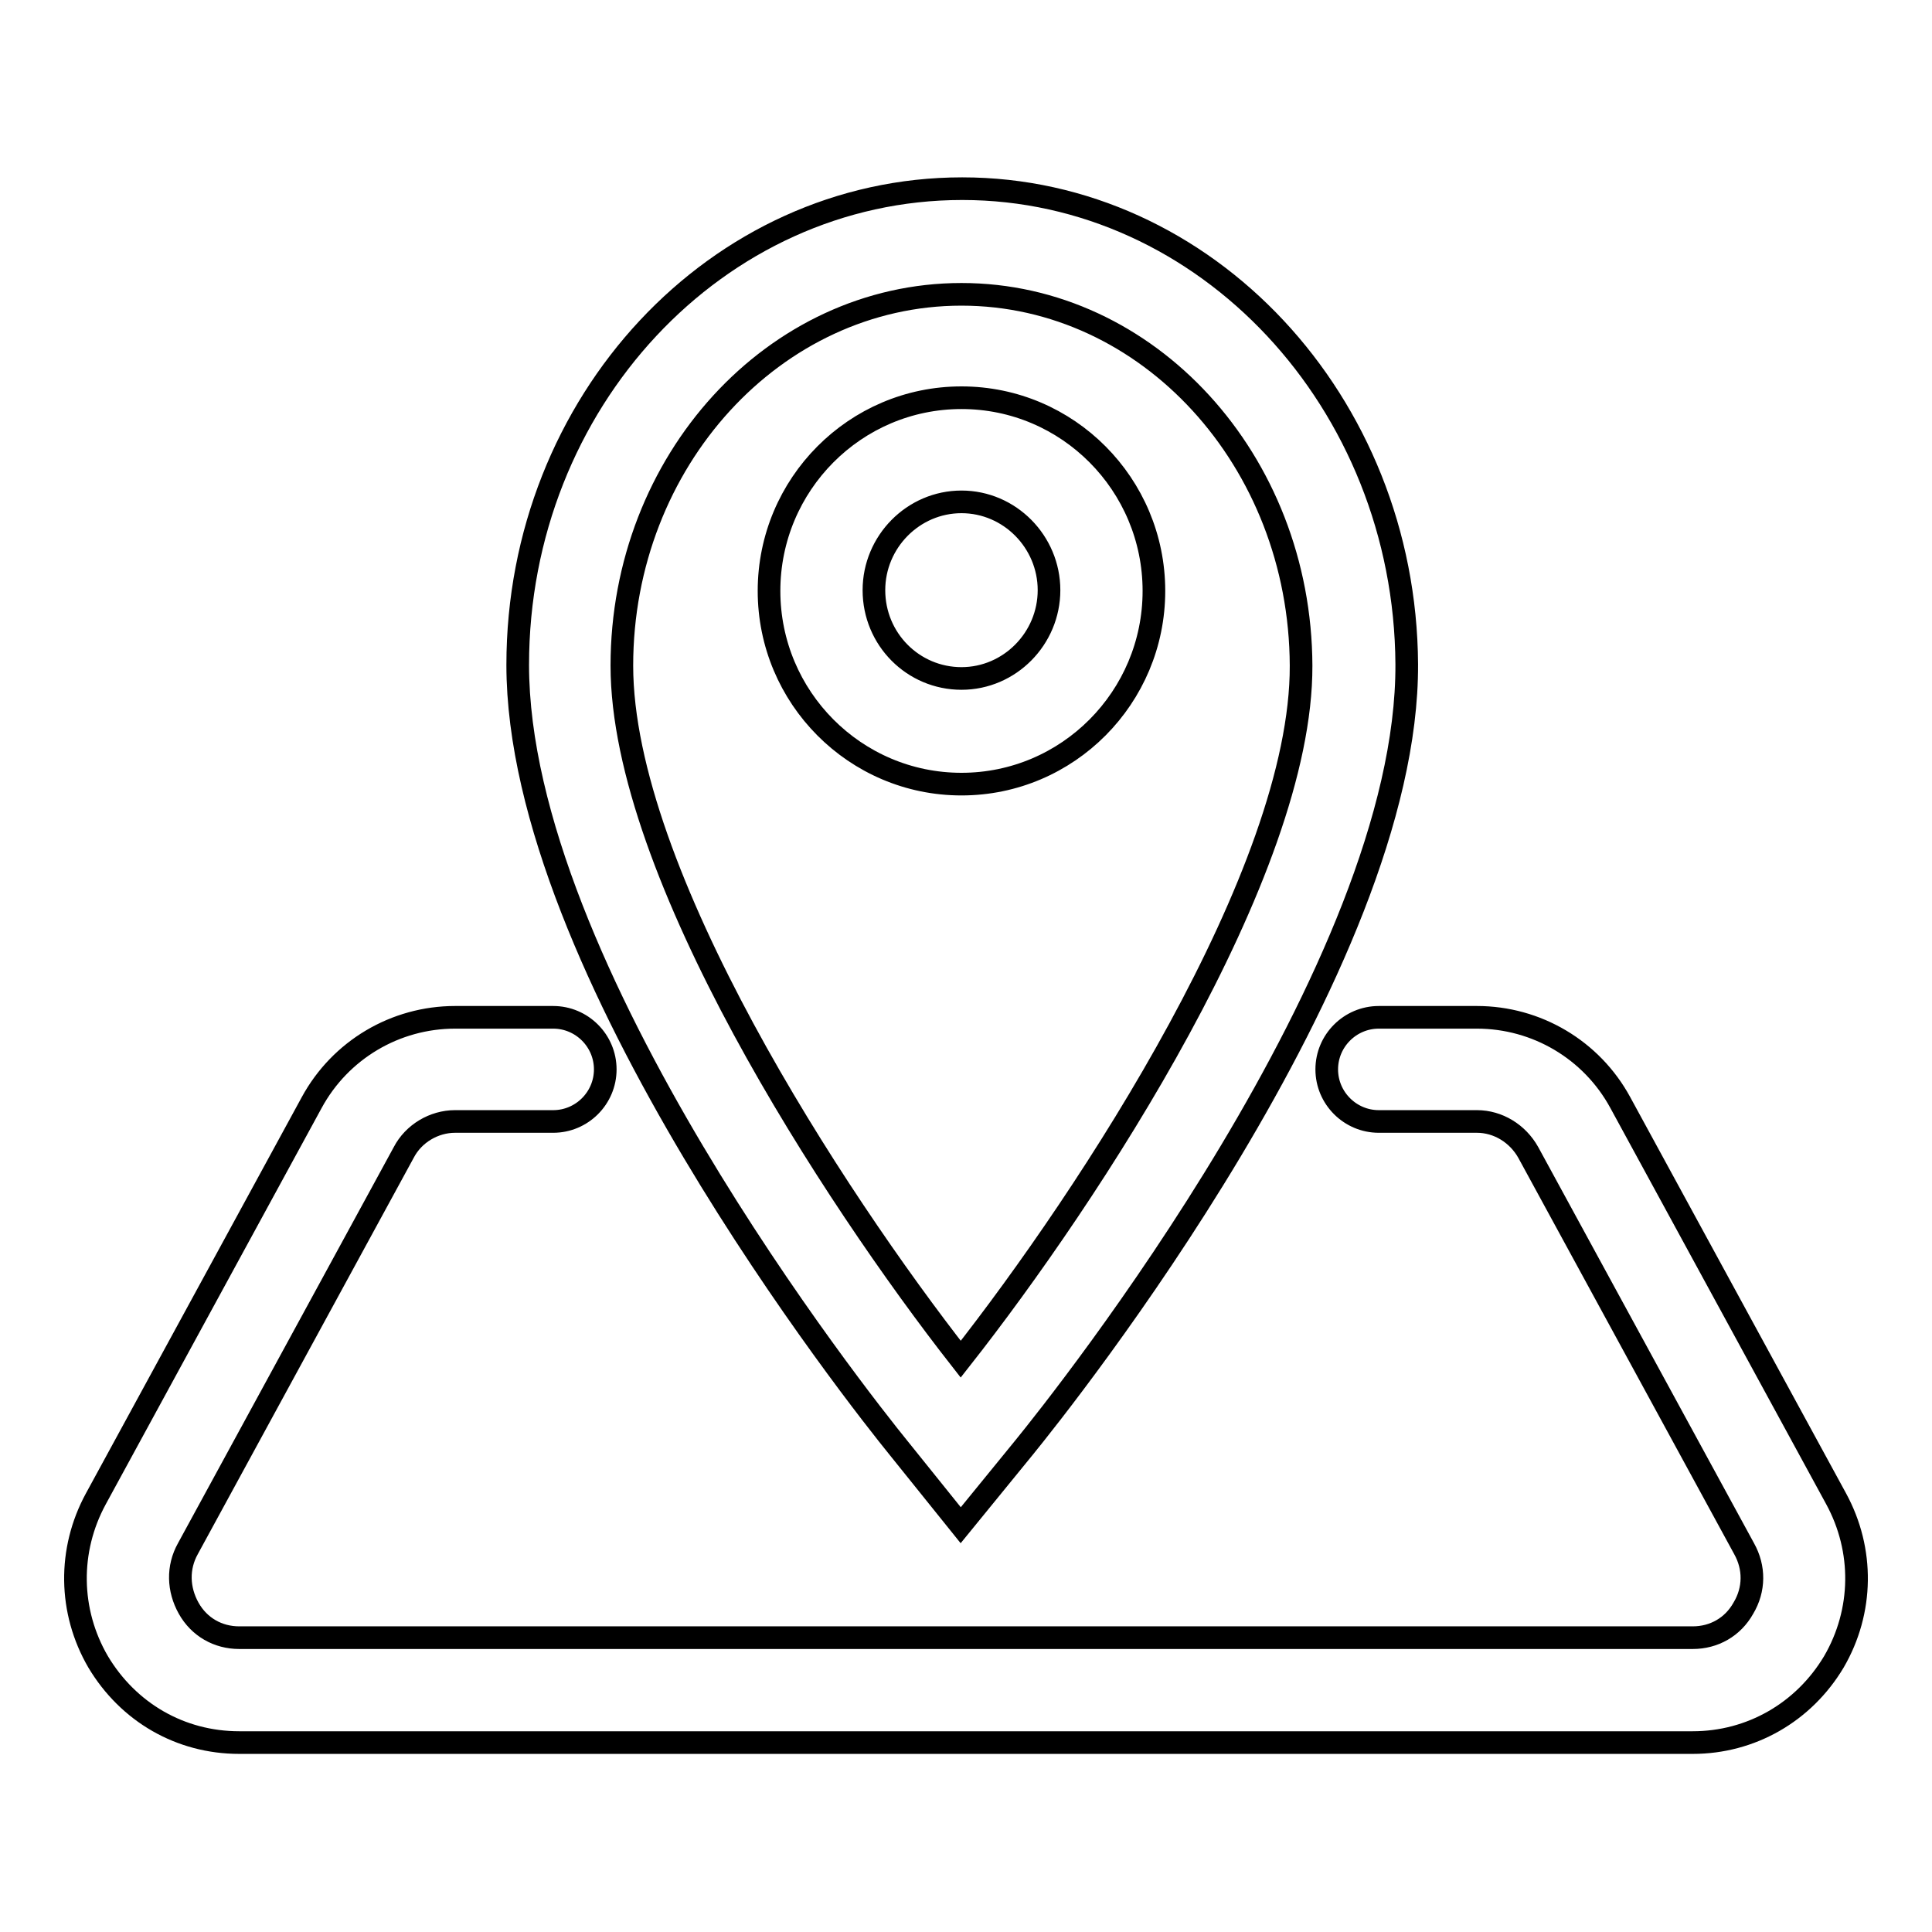
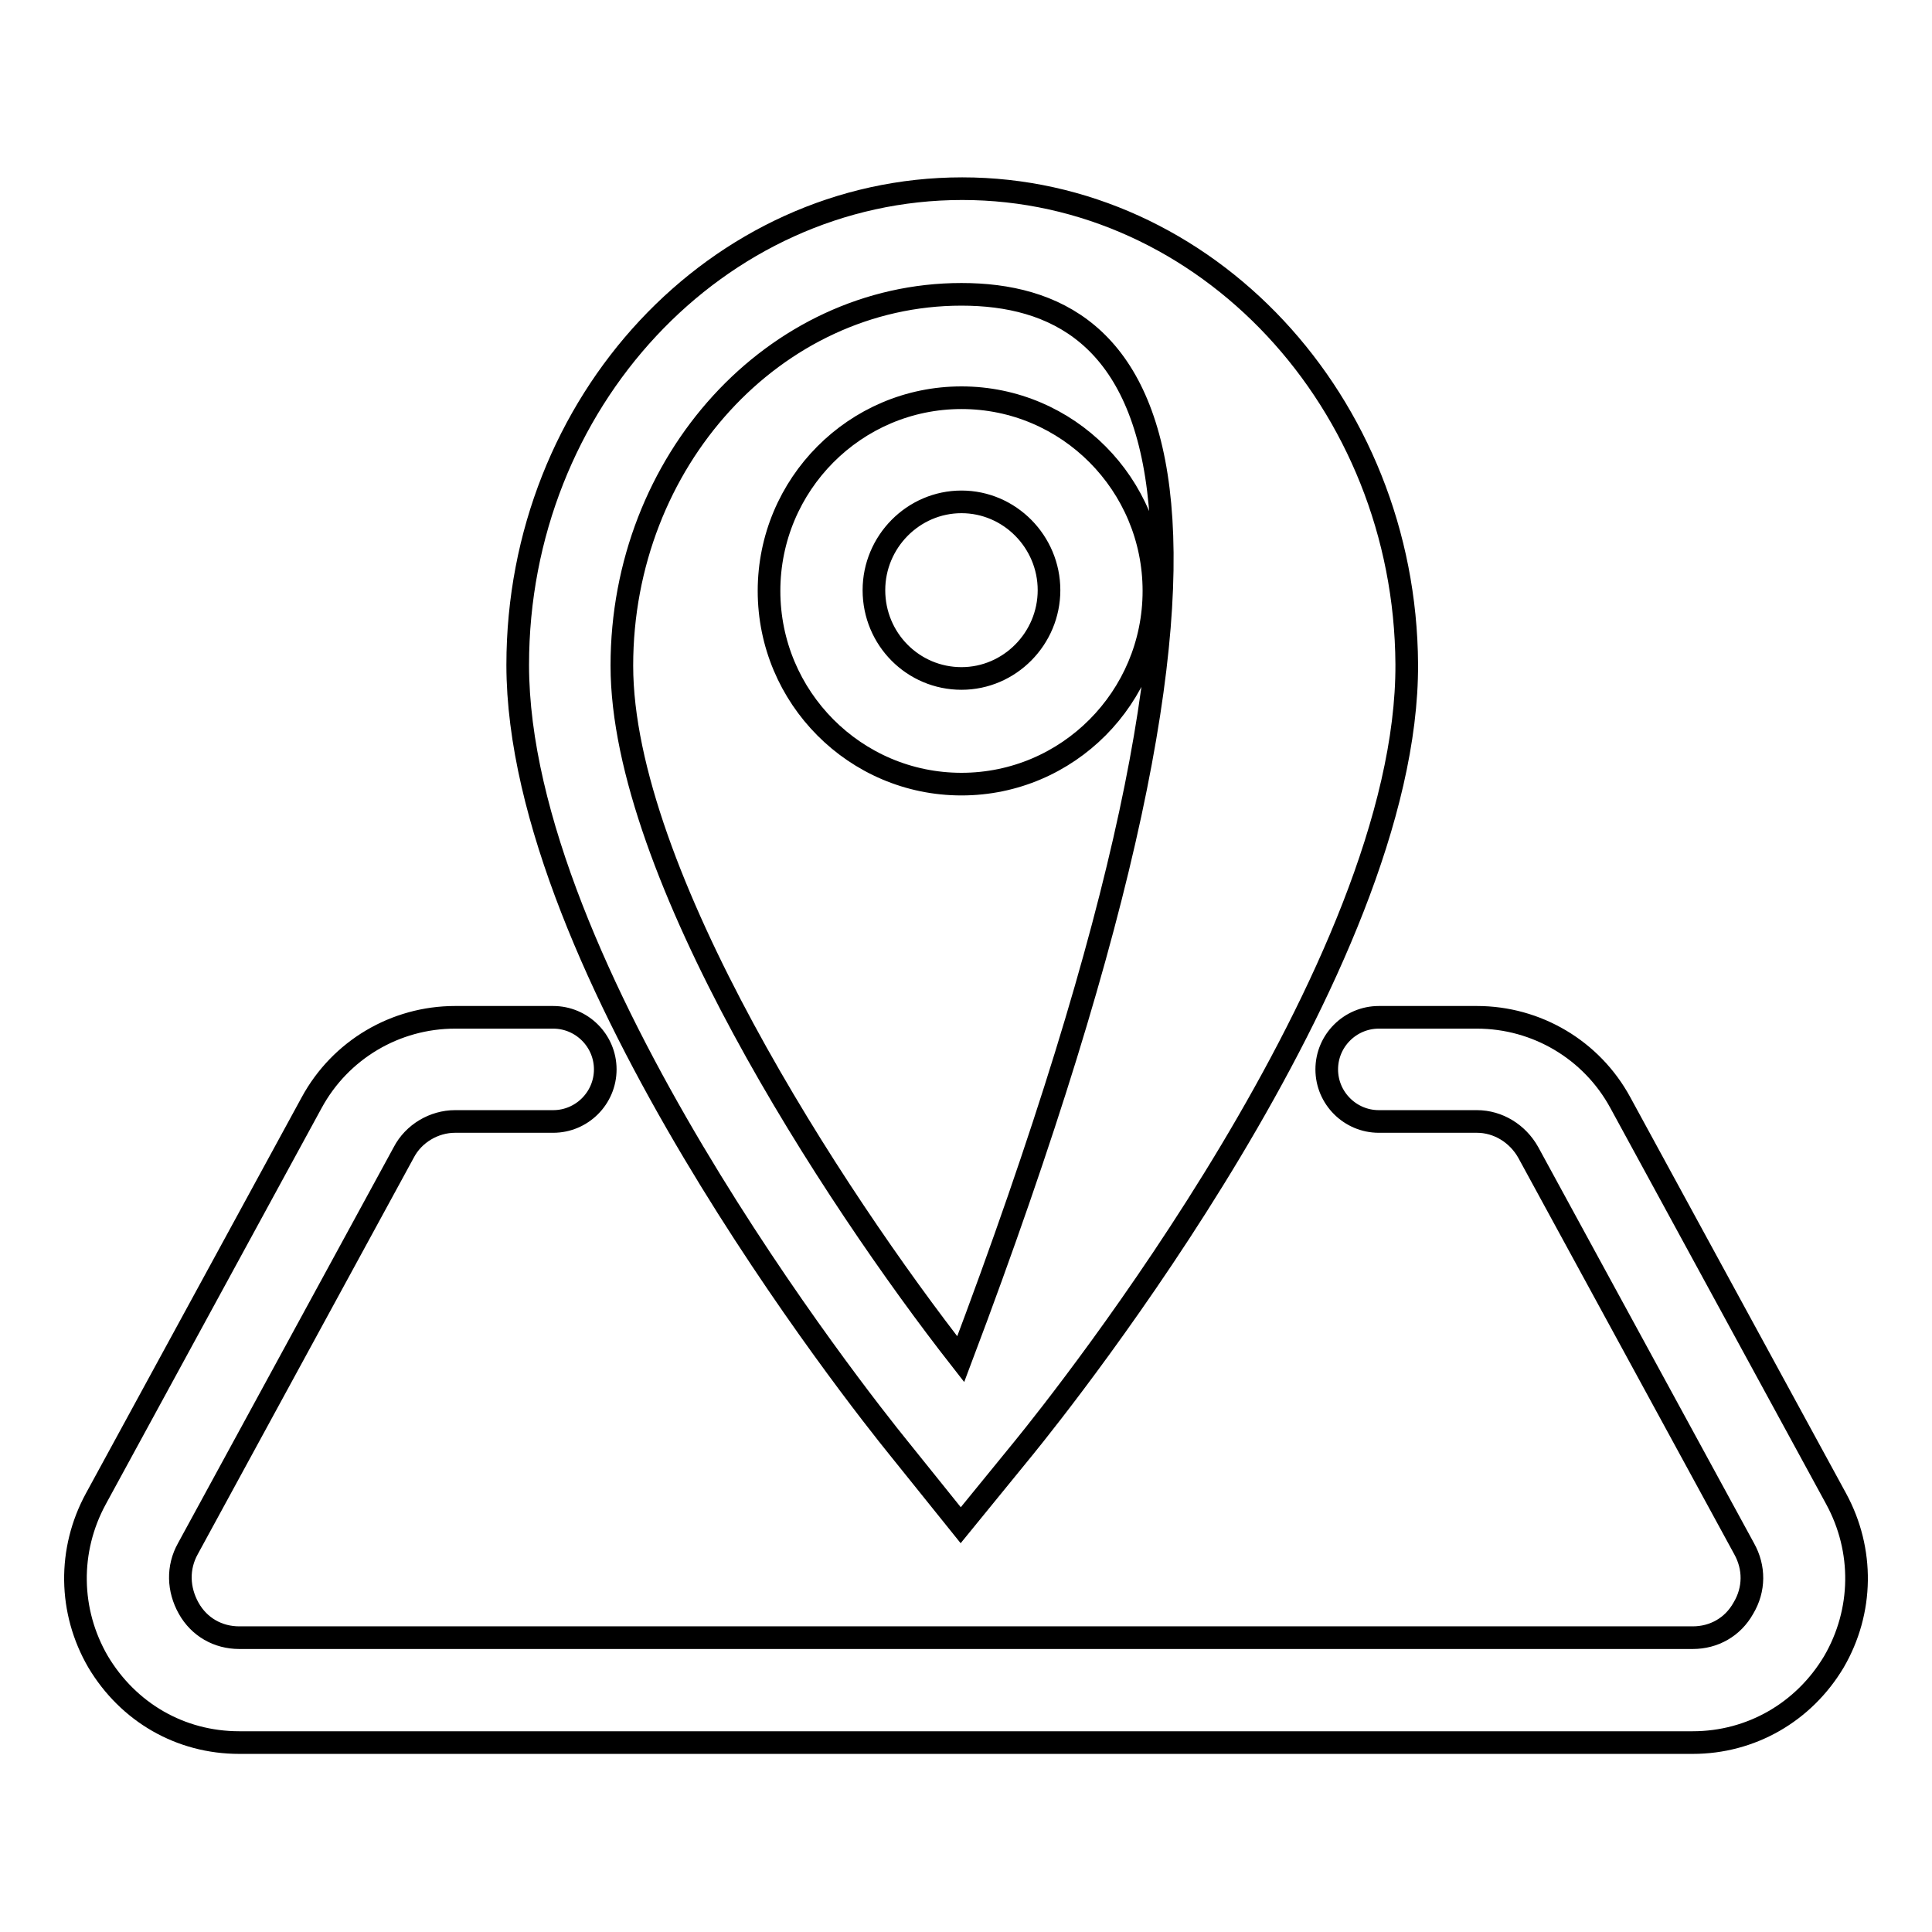
<svg xmlns="http://www.w3.org/2000/svg" version="1.1" x="0px" y="0px" viewBox="0 0 256 256" enable-background="new 0 0 256 256" xml:space="preserve">
  <g>
-     <path stroke-width="3" fill-opacity="0" stroke="#000000" d="M127.3,202.1l-8.2-10.2c-5.2-6.4-50.5-63.6-50.5-103.8c0-34.8,26.4-63.1,58.9-63.1 c32.3,0,58.7,28.3,58.9,63c0.2,40.1-45.5,97.4-50.7,103.8L127.3,202.1z M127.4,39c-24.8,0-45,22.1-45,49.2 c0,27.4,28,70.3,44.9,91.9c17-21.6,45.2-64.5,45.1-91.9C172.3,61,152.1,39,127.4,39z M224.3,230.9H31.7c-7.8,0-14.7-4-18.7-10.7 c-3.9-6.7-4-14.8-0.3-21.6l28.6-52.5c3.8-7,11.1-11.3,19-11.3h13c3.8,0,6.9,3.1,6.9,6.9c0,3.8-3.1,6.9-6.9,6.9h-13 c-2.8,0-5.5,1.6-6.8,4.1l-28.6,52.5c-1.4,2.5-1.3,5.4,0.1,7.9c1.4,2.5,3.9,3.9,6.7,3.9h192.6c2.8,0,5.3-1.4,6.7-3.9 c1.5-2.5,1.5-5.4,0.1-7.9l-28.6-52.5c-1.4-2.5-4-4.1-6.8-4.1h-13c-3.8,0-6.9-3.1-6.9-6.9c0-3.8,3.1-6.9,6.9-6.9h13 c7.9,0,15.2,4.3,19,11.3l28.6,52.5c3.7,6.8,3.6,14.9-0.3,21.6C239,226.9,232,230.9,224.3,230.9z M127.4,103.9 c-14.1,0-25.5-11.5-25.5-25.6c0-14.1,11.4-25.6,25.5-25.6s25.5,11.5,25.5,25.6C152.9,92.4,141.5,103.9,127.4,103.9z M127.4,66.5 c-6.4,0-11.6,5.3-11.6,11.7c0,6.5,5.2,11.7,11.6,11.7c6.4,0,11.6-5.3,11.6-11.7C139,71.8,133.8,66.5,127.4,66.5z" />
+     <path stroke-width="3" fill-opacity="0" stroke="#000000" d="M127.3,202.1l-8.2-10.2c-5.2-6.4-50.5-63.6-50.5-103.8c0-34.8,26.4-63.1,58.9-63.1 c32.3,0,58.7,28.3,58.9,63c0.2,40.1-45.5,97.4-50.7,103.8L127.3,202.1z M127.4,39c-24.8,0-45,22.1-45,49.2 c0,27.4,28,70.3,44.9,91.9C172.3,61,152.1,39,127.4,39z M224.3,230.9H31.7c-7.8,0-14.7-4-18.7-10.7 c-3.9-6.7-4-14.8-0.3-21.6l28.6-52.5c3.8-7,11.1-11.3,19-11.3h13c3.8,0,6.9,3.1,6.9,6.9c0,3.8-3.1,6.9-6.9,6.9h-13 c-2.8,0-5.5,1.6-6.8,4.1l-28.6,52.5c-1.4,2.5-1.3,5.4,0.1,7.9c1.4,2.5,3.9,3.9,6.7,3.9h192.6c2.8,0,5.3-1.4,6.7-3.9 c1.5-2.5,1.5-5.4,0.1-7.9l-28.6-52.5c-1.4-2.5-4-4.1-6.8-4.1h-13c-3.8,0-6.9-3.1-6.9-6.9c0-3.8,3.1-6.9,6.9-6.9h13 c7.9,0,15.2,4.3,19,11.3l28.6,52.5c3.7,6.8,3.6,14.9-0.3,21.6C239,226.9,232,230.9,224.3,230.9z M127.4,103.9 c-14.1,0-25.5-11.5-25.5-25.6c0-14.1,11.4-25.6,25.5-25.6s25.5,11.5,25.5,25.6C152.9,92.4,141.5,103.9,127.4,103.9z M127.4,66.5 c-6.4,0-11.6,5.3-11.6,11.7c0,6.5,5.2,11.7,11.6,11.7c6.4,0,11.6-5.3,11.6-11.7C139,71.8,133.8,66.5,127.4,66.5z" />
  </g>
</svg>